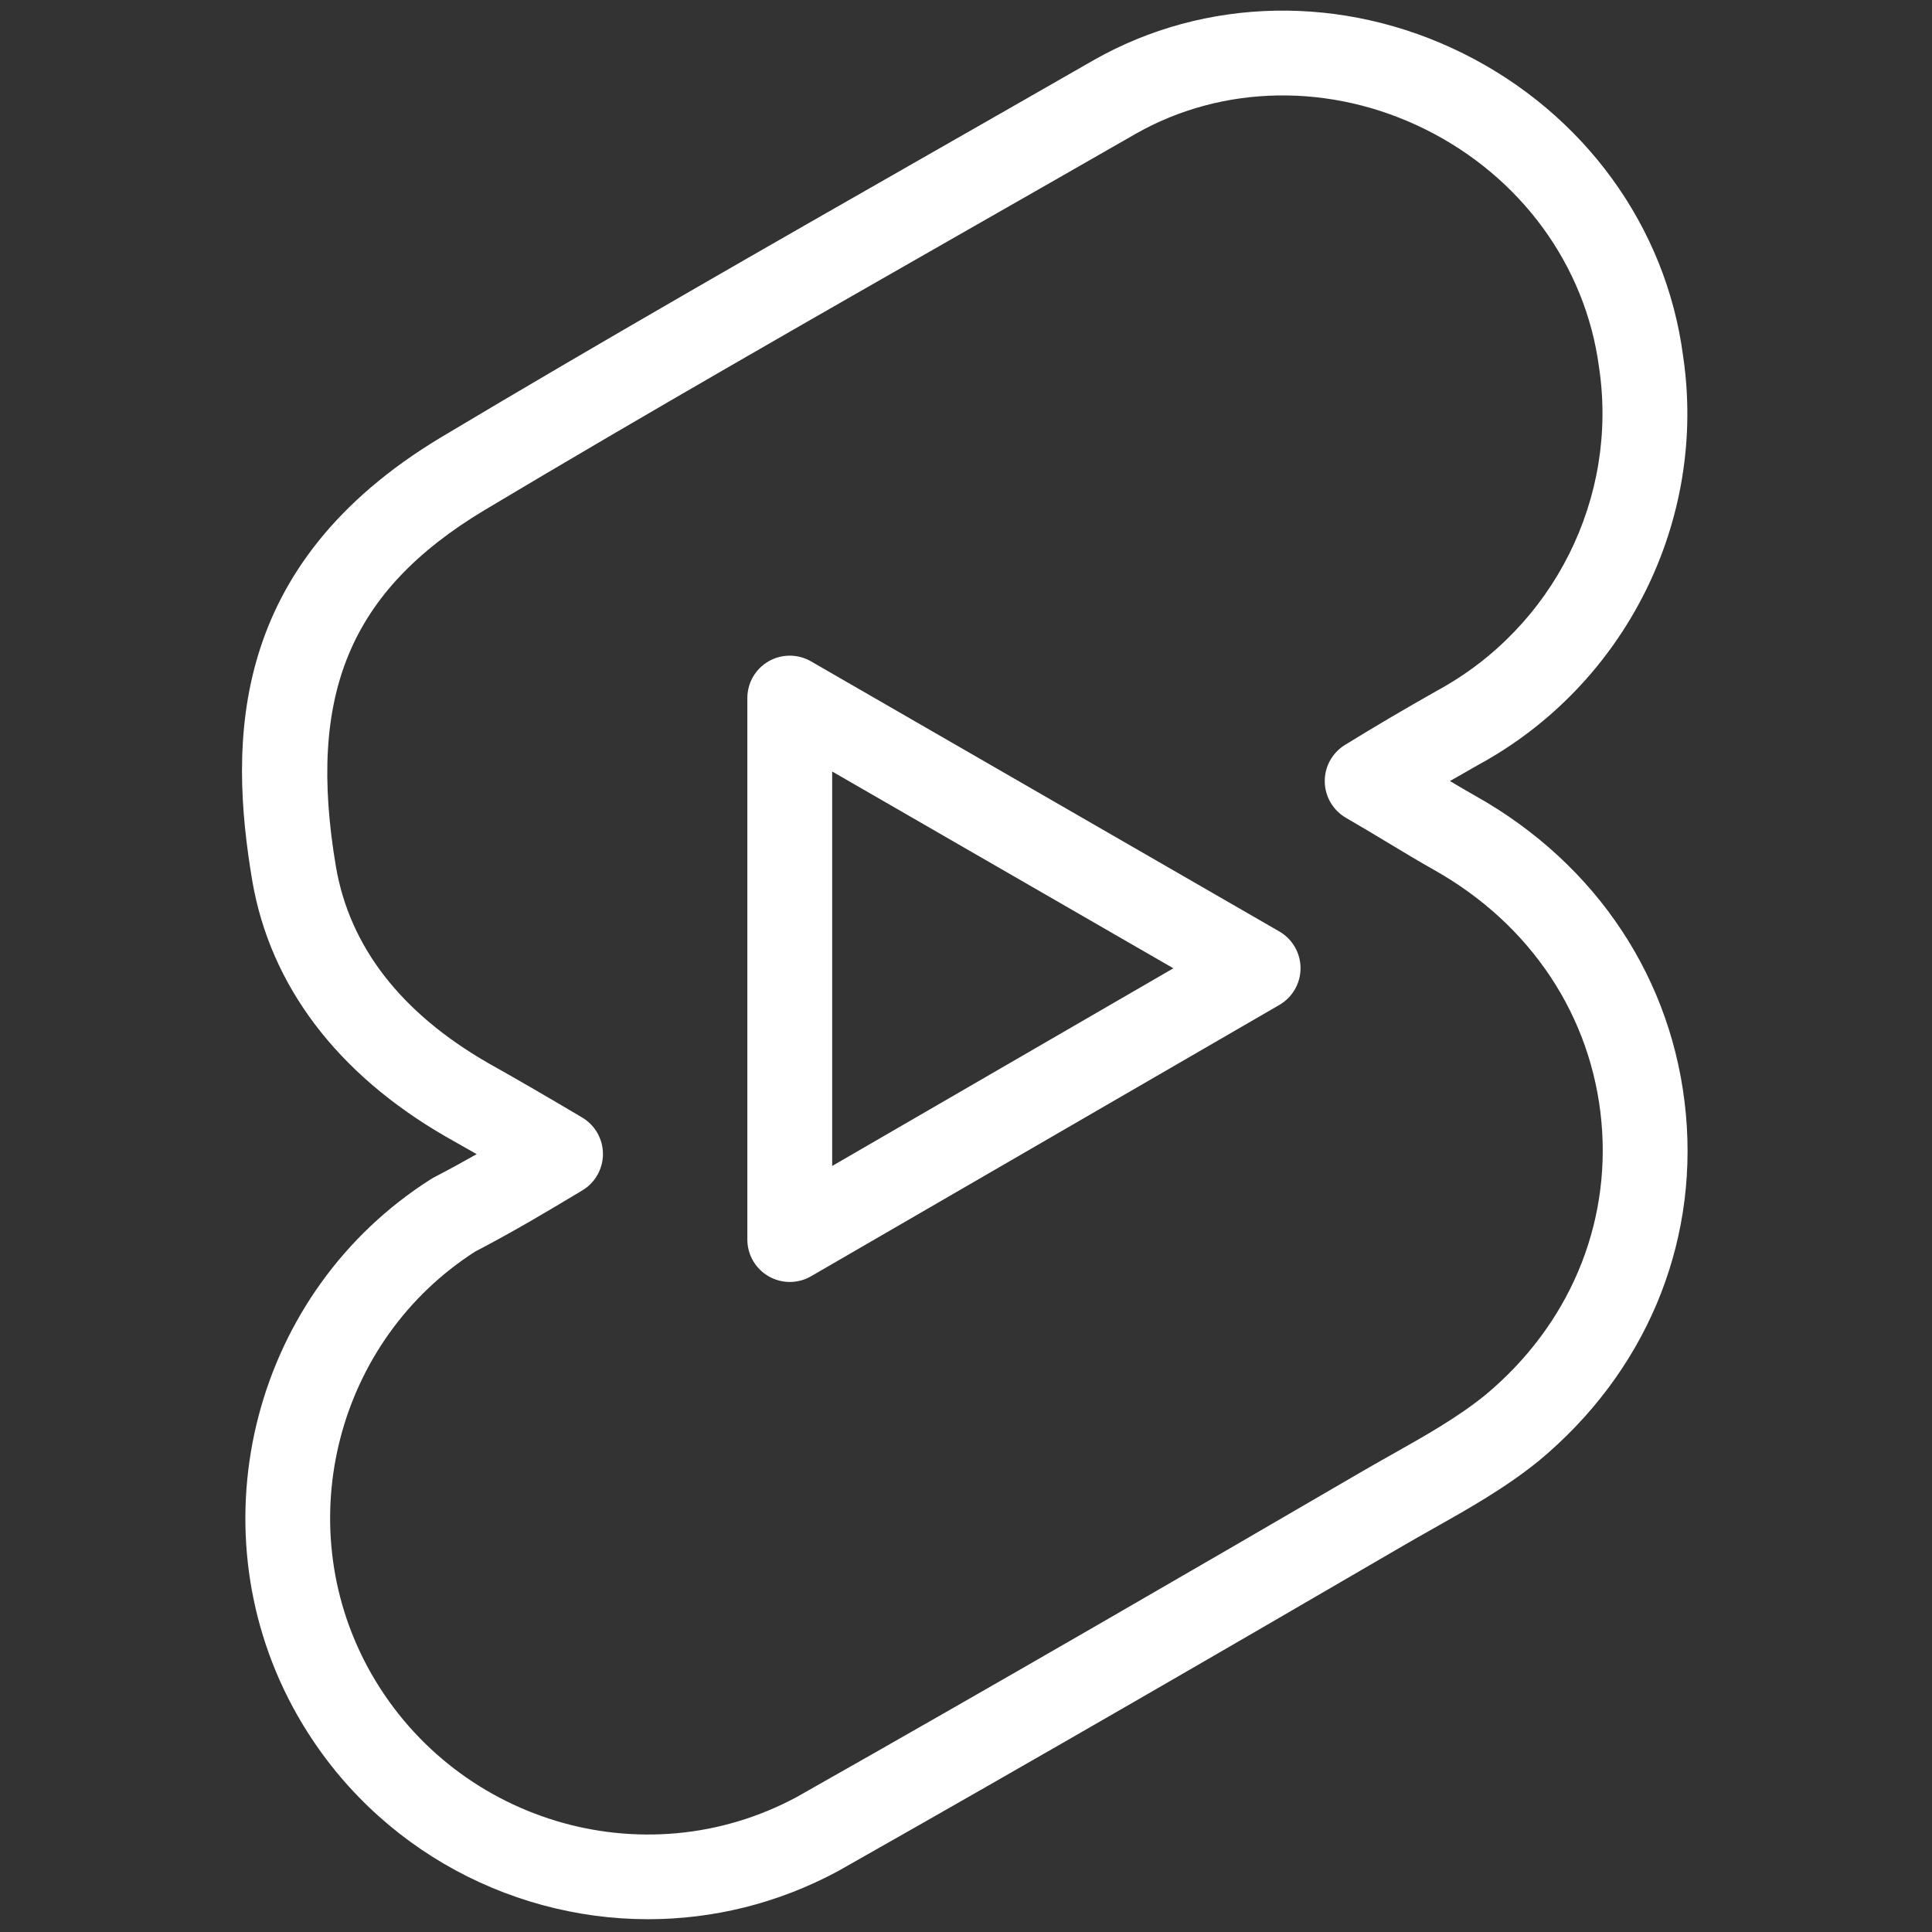
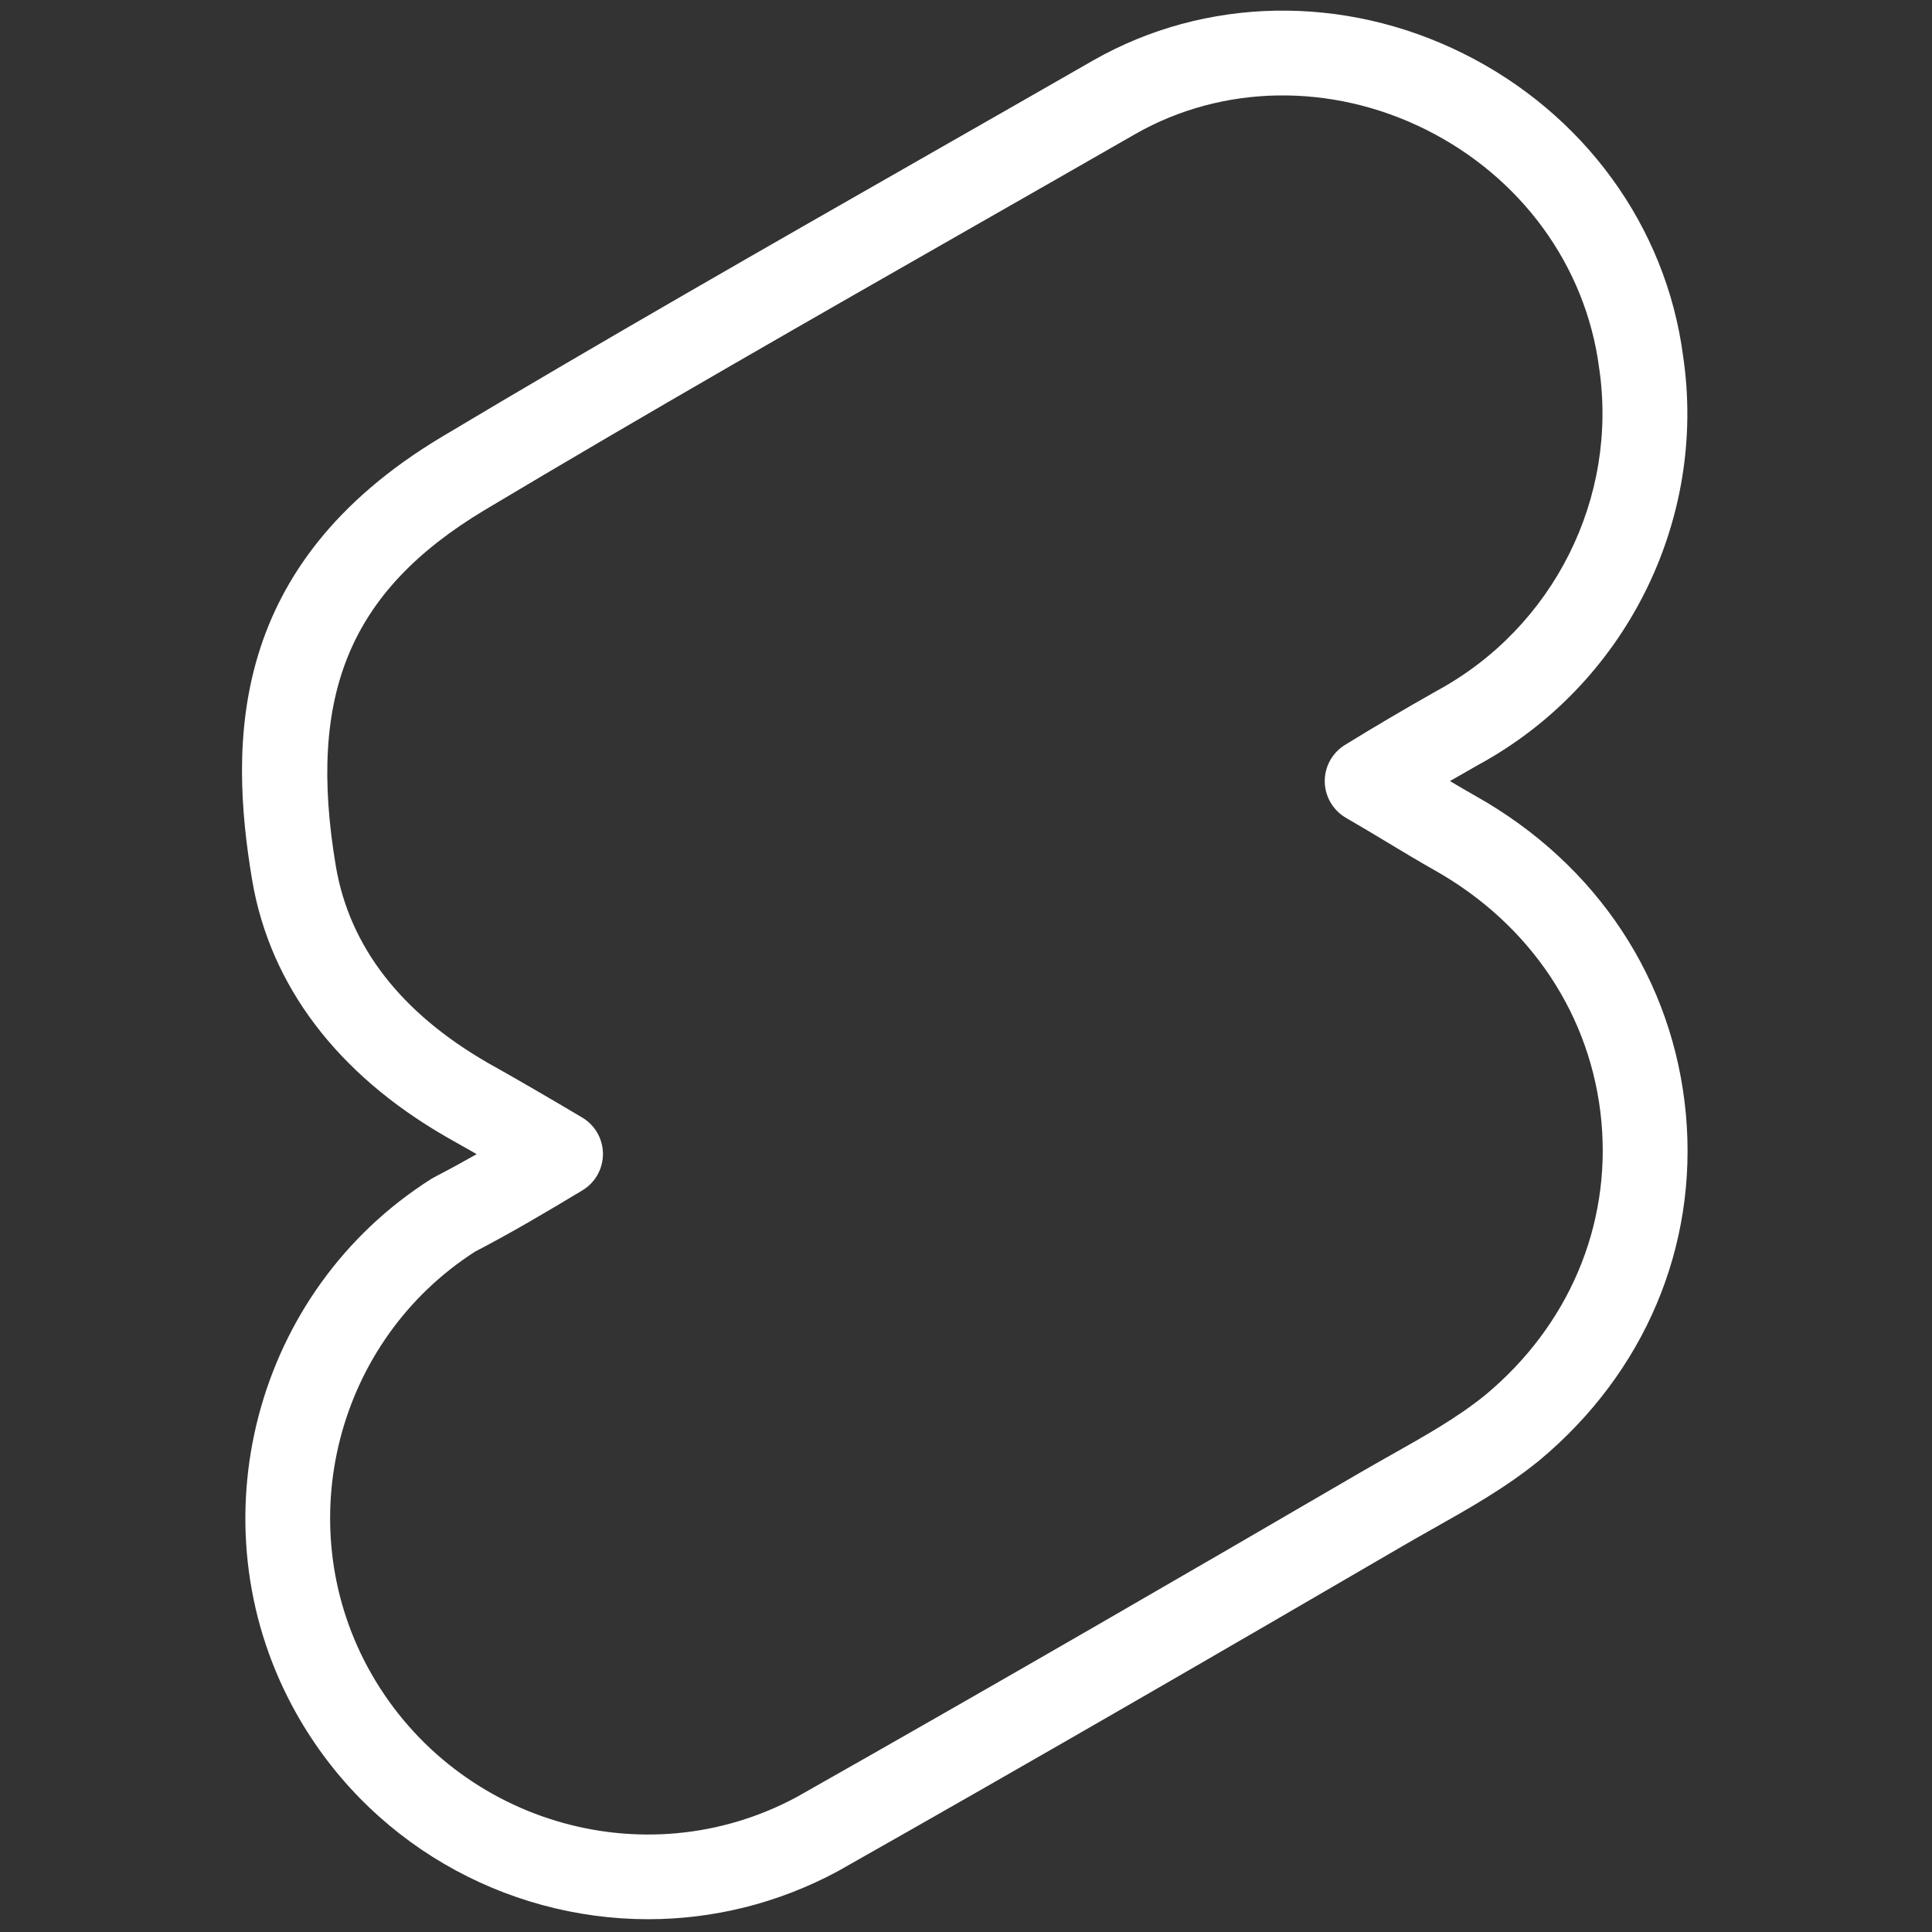
<svg xmlns="http://www.w3.org/2000/svg" width="136" height="136" viewBox="0 0 136 136" fill="none">
  <rect x="0" y="0" width="136" height="136" fill="#333333" stroke="none" />
  <g id="youtube-shorts-logo-15253 1">
    <g id="Group">
      <path id="Vector" d="M45.626 135.1C35.527 135.1 25.737 129.675 20.608 120.159C13.638 107.185 17.922 90.859 30.363 82.986C30.436 82.942 30.511 82.897 30.587 82.858C31.592 82.337 32.572 81.801 33.556 81.244C32.829 80.828 32.105 80.416 31.371 80.005C23.728 75.592 19.036 69.385 17.764 62.035C16.099 52.2 16.104 39.771 31.029 30.794C42.504 23.935 54.263 17.22 65.637 10.725C69.409 8.571 73.184 6.415 76.96 4.249C84.84 -0.241 94.57 -0.422 102.988 3.758C111.486 7.977 117.273 15.928 118.473 25.026C120.214 36.624 114.413 48.232 104.027 53.86C103.357 54.239 102.706 54.612 102.067 54.981C102.678 55.345 103.286 55.702 103.899 56.048C112.431 60.849 117.817 69.012 118.676 78.439C119.524 87.76 115.761 96.642 108.352 102.809C105.988 104.731 103.389 106.195 100.876 107.61C100.149 108.019 99.421 108.43 98.704 108.849C87.054 115.637 73.226 123.661 58.983 131.719C54.73 134.012 50.146 135.1 45.626 135.1ZM33.45 88.101C23.728 94.332 20.394 107.143 25.867 117.328C31.729 128.202 45.287 132.318 56.098 126.491C70.257 118.479 84.064 110.466 95.696 103.689C96.438 103.256 97.192 102.832 97.946 102.405C100.348 101.052 102.617 99.774 104.562 98.194C110.411 93.327 113.396 86.314 112.731 78.978C112.053 71.538 107.765 65.074 100.967 61.248C99.871 60.628 98.804 59.986 97.696 59.319C96.759 58.755 95.79 58.171 94.748 57.57C93.838 57.044 93.27 56.078 93.254 55.026C93.239 53.973 93.779 52.991 94.674 52.44C96.76 51.155 98.813 49.946 101.136 48.632C109.366 44.173 113.938 35.031 112.562 25.858C111.614 18.68 107.046 12.437 100.333 9.104C93.697 5.809 86.064 5.932 79.924 9.431C76.154 11.595 72.375 13.753 68.599 15.908C57.252 22.389 45.517 29.09 34.1 35.913C24.626 41.611 21.596 48.887 23.65 61.024C24.62 66.64 28.212 71.281 34.322 74.809C36.49 76.024 38.603 77.255 40.98 78.665C41.885 79.201 42.441 80.174 42.444 81.225C42.447 82.277 41.897 83.254 40.995 83.794C38.39 85.361 36.019 86.766 33.45 88.101Z" fill="white" />
-       <path id="Vector_2" d="M55.595 90.241C55.08 90.241 54.565 90.109 54.103 89.841C53.178 89.308 52.608 88.322 52.608 87.254V49.14C52.608 48.072 53.176 47.087 54.1 46.554C55.024 46.021 56.163 46.021 57.086 46.554L90.055 65.568C90.979 66.101 91.548 67.085 91.549 68.152C91.551 69.22 90.982 70.203 90.061 70.739L57.092 89.84C56.628 90.109 56.111 90.241 55.595 90.241ZM58.58 54.309V82.076L82.597 68.161L58.58 54.309Z" fill="white" />
    </g>
  </g>
</svg>